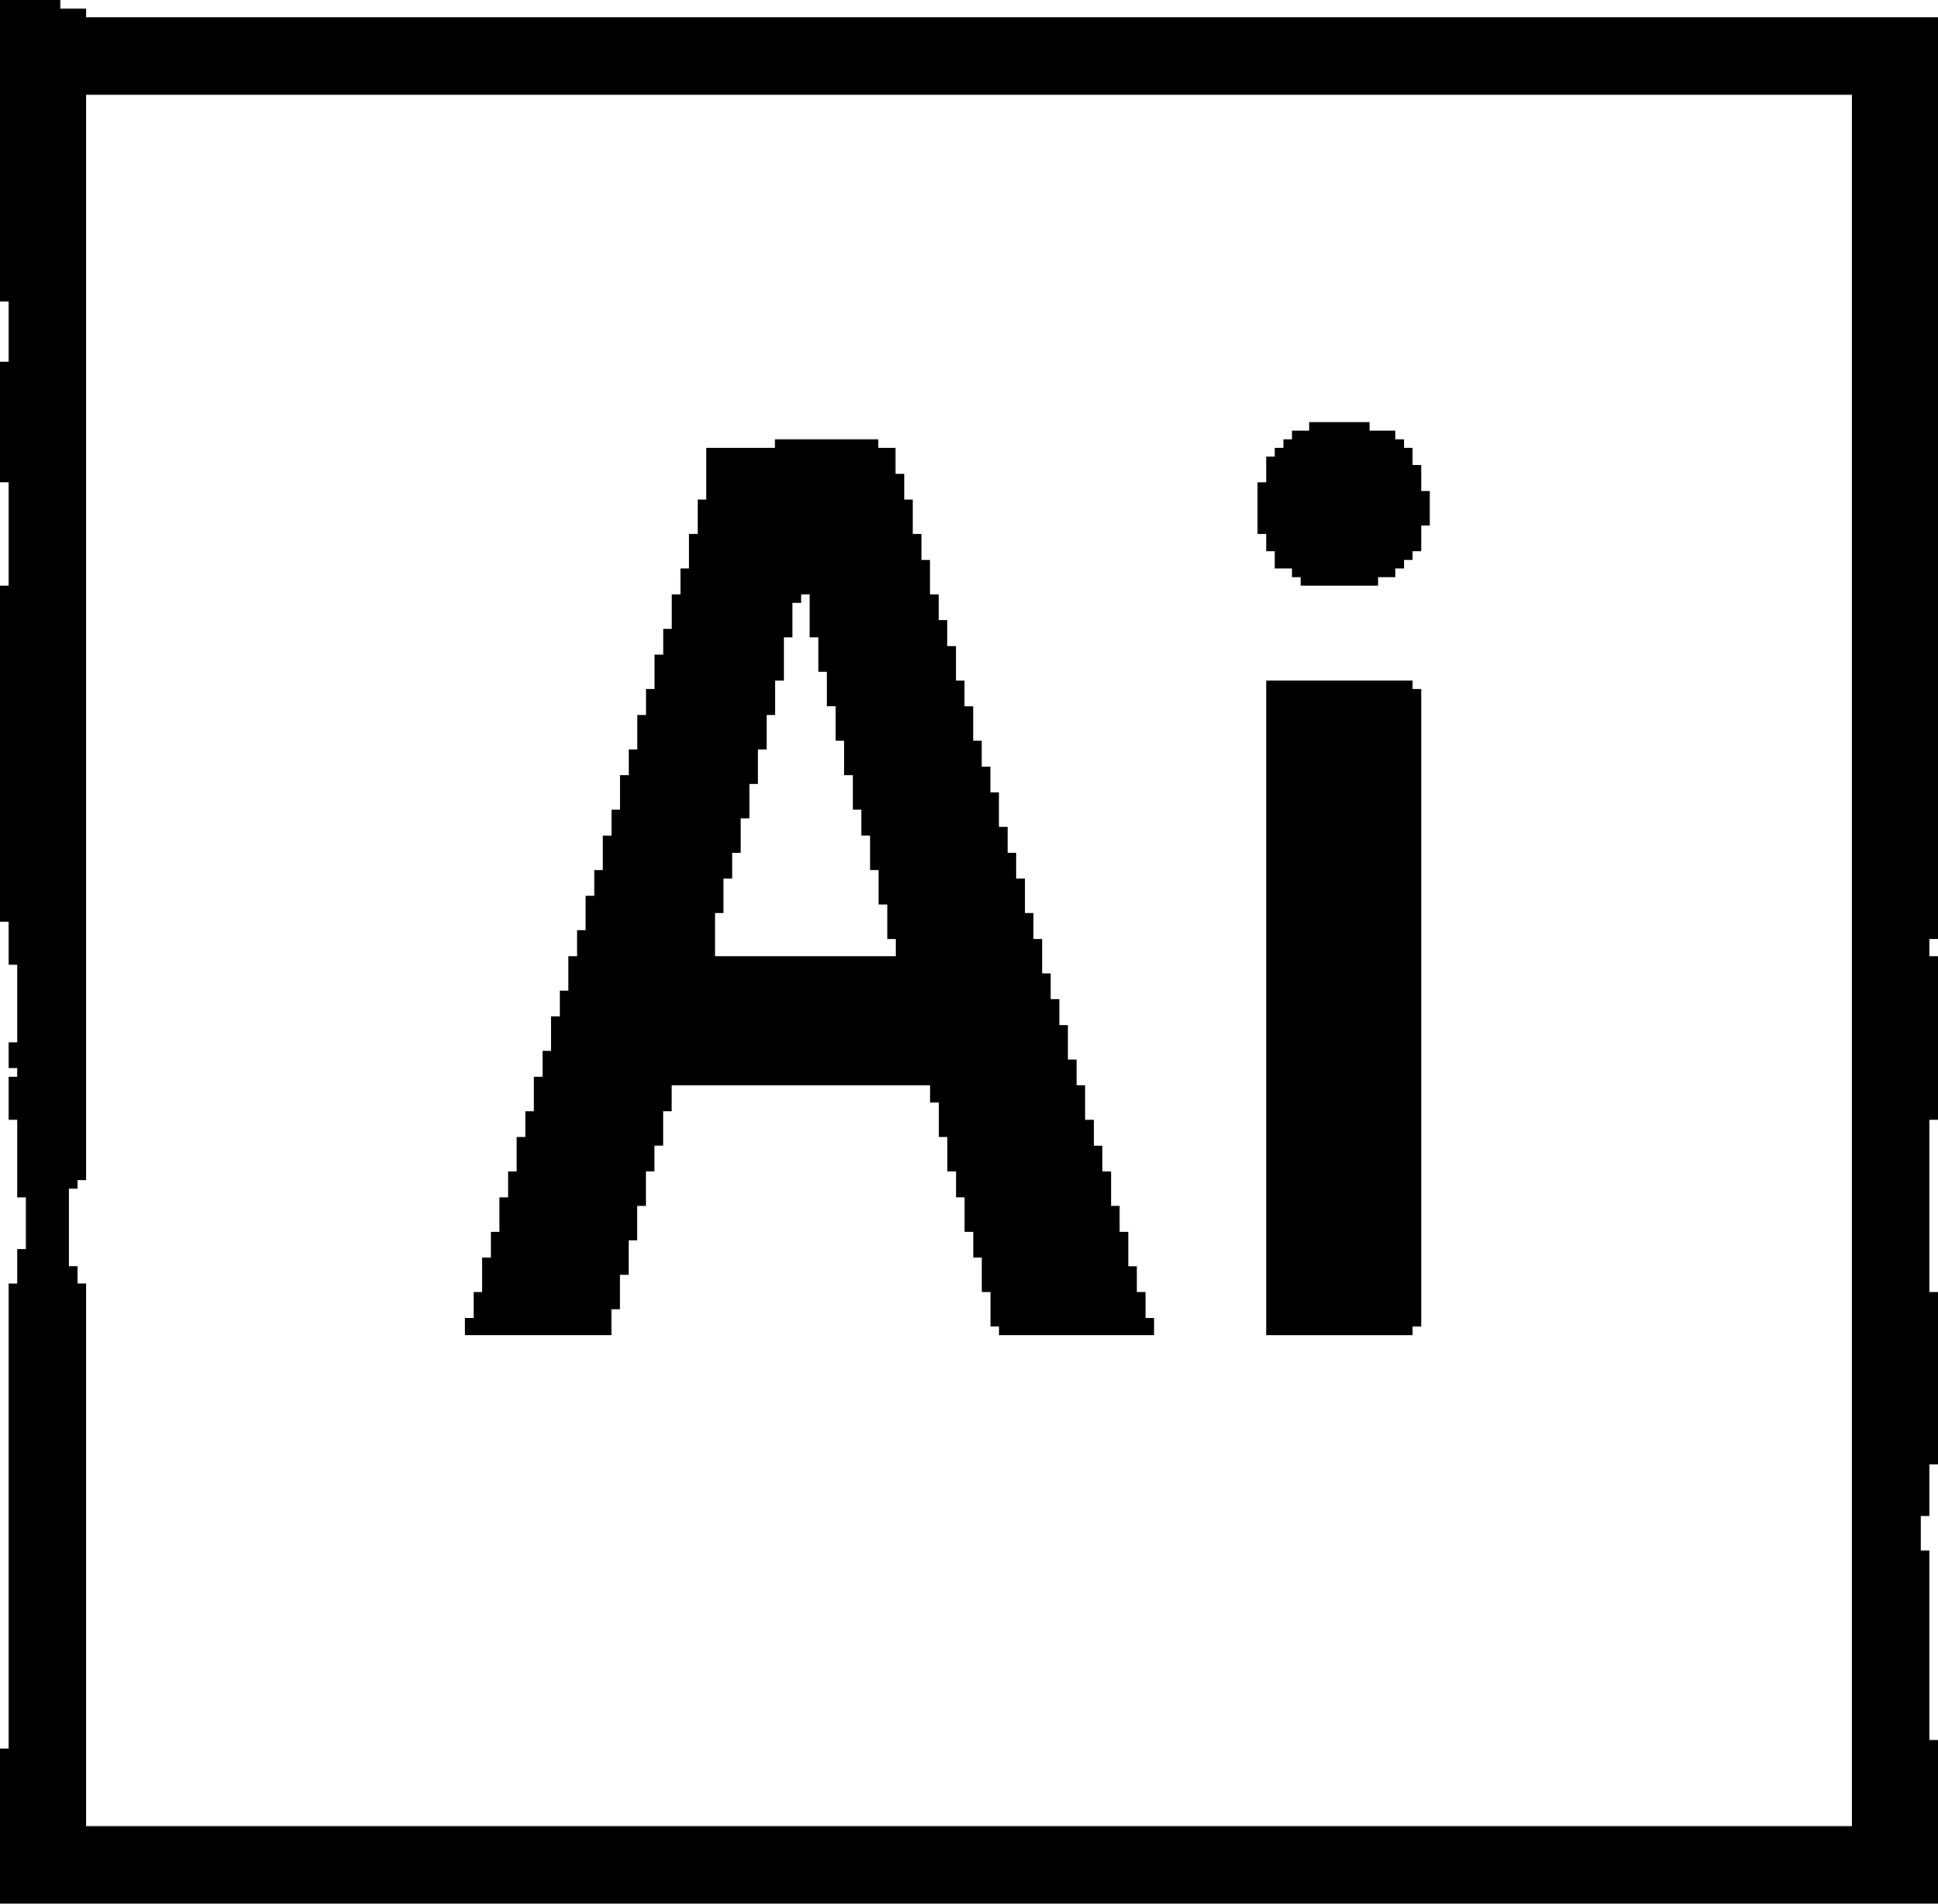
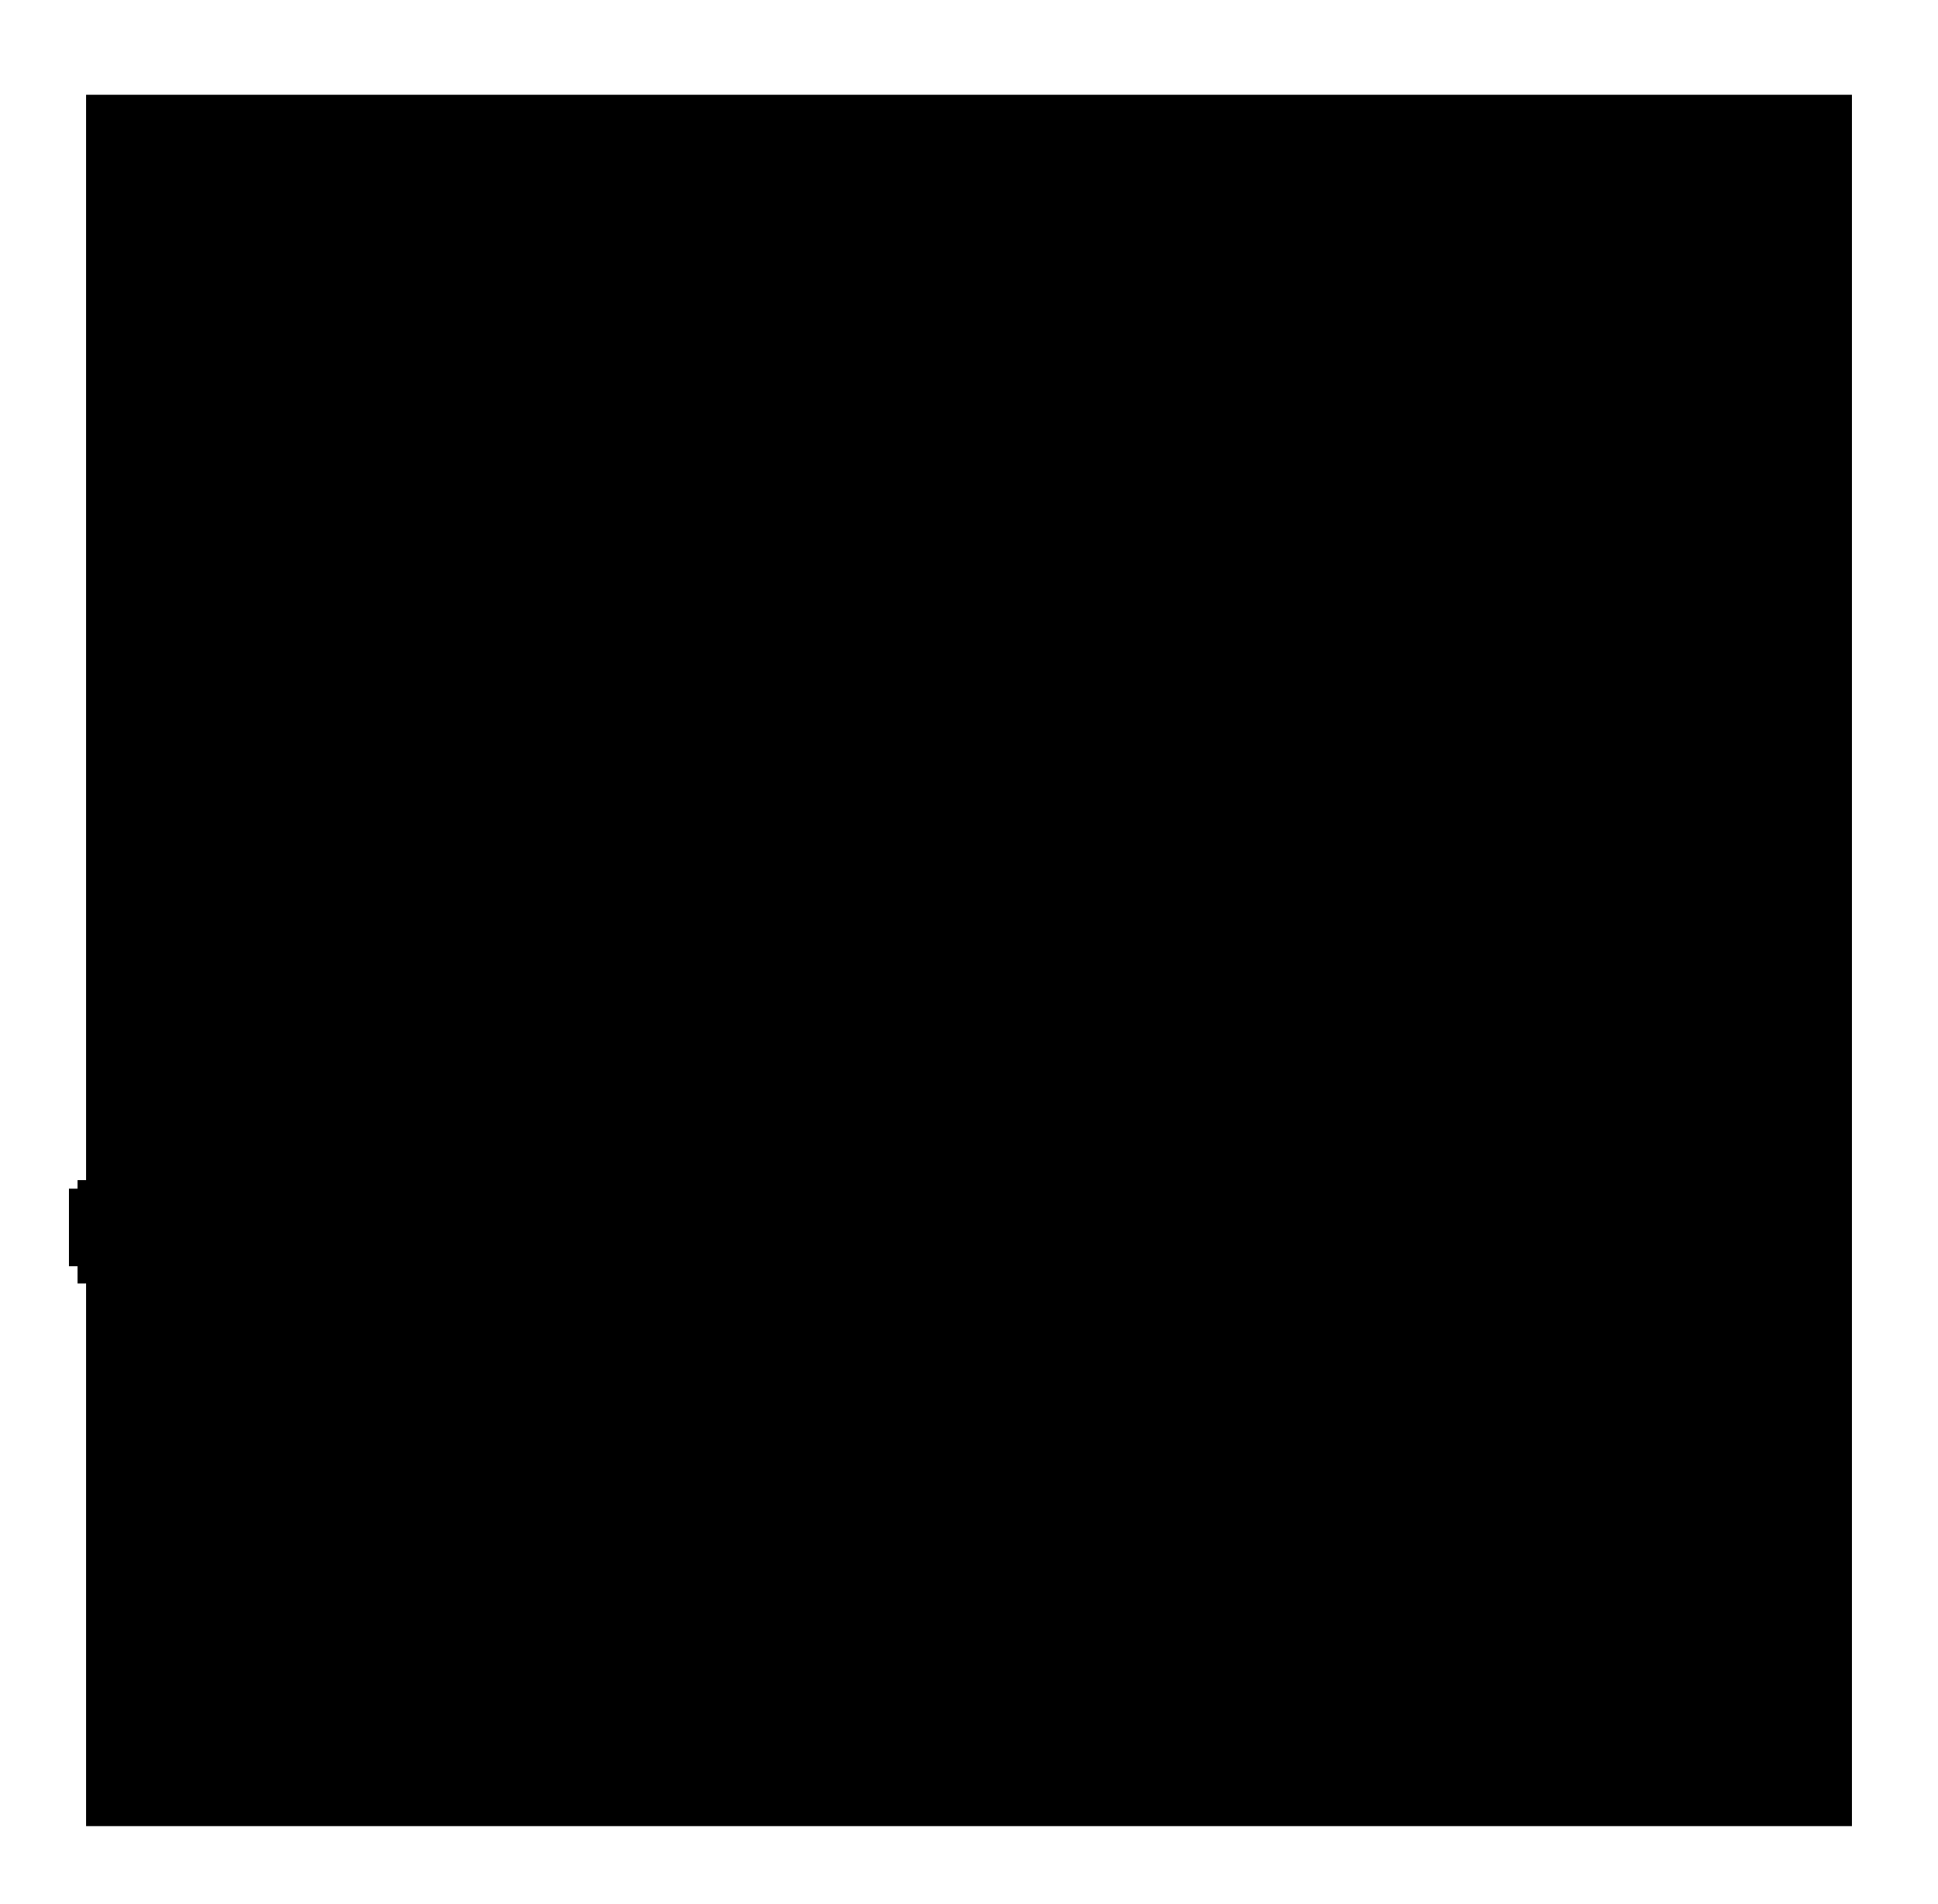
<svg xmlns="http://www.w3.org/2000/svg" xml:space="preserve" width="132.353mm" height="130mm" version="1.1" style="shape-rendering:geometricPrecision; text-rendering:geometricPrecision; image-rendering:optimizeQuality; fill-rule:evenodd; clip-rule:evenodd" viewBox="0 0 1540.64 1513.25">
  <defs>
    <style type="text/css">
   
    .fil0 {fill:black}
   
  </style>
  </defs>
  <g id="Layer_x0020_1">
    <g id="_1926009977312">
-       <path class="fil0" d="M54.78 944.92l6.85 0 0 -6.85 6.85 0 0 -862.76 1403.69 0 0 1376.3 -1403.69 0 0 -431.38 -6.85 0 0 -13.7 -6.85 0 0 -61.63zm-54.78 -705.27l6.85 0 0 47.93 -6.85 0 0 95.86 6.85 0 0 82.17 -6.85 0 0 267.04 6.85 0 0 34.24 6.85 0 0 61.63 -6.85 0 0 20.54 6.85 0 0 6.85 -6.85 0 0 34.24 6.85 0 0 61.63 6.85 0 0 41.08 -6.85 0 0 27.39 -6.85 0 0 369.75 -6.85 0 0 123.25 1540.64 0 0 -130.1 -6.85 0 0 -150.64 -6.85 0 0 -27.39 6.85 0 0 -41.08 6.85 0 0 -136.95 -6.85 0 0 -136.94 6.85 0 0 -130.1 -6.85 0 0 -13.69 6.85 0 0 -732.66 -1472.16 0 0 -6.85 -20.54 0 0 -6.85 -47.93 0 0 239.65z" />
+       <path class="fil0" d="M54.78 944.92l6.85 0 0 -6.85 6.85 0 0 -862.76 1403.69 0 0 1376.3 -1403.69 0 0 -431.38 -6.85 0 0 -13.7 -6.85 0 0 -61.63zm-54.78 -705.27z" />
      <path class="fil0" d="M568.32 725.81l6.85 0 0 -27.39 6.85 0 0 -20.54 6.85 0 0 -27.39 6.85 0 0 -27.39 6.85 0 0 -27.39 6.85 0 0 -27.39 6.85 0 0 -27.39 6.85 0 0 -34.24 6.85 0 0 -27.39 6.85 0 0 -6.85 6.85 0 0 34.24 6.85 0 0 27.39 6.85 0 0 27.39 6.85 0 0 27.39 6.85 0 0 27.39 6.85 0 0 27.39 6.85 0 0 20.54 6.85 0 0 27.39 6.85 0 0 27.39 6.85 0 0 27.39 6.85 0 0 13.69 -143.79 0 0 -34.24zm47.93 -369.75l-54.78 0 0 41.08 -6.85 0 0 27.39 -6.85 0 0 27.39 -6.85 0 0 20.54 -6.85 0 0 27.39 -6.85 0 0 20.54 -6.85 0 0 27.39 -6.85 0 0 20.54 -6.85 0 0 27.39 -6.85 0 0 20.54 -6.85 0 0 27.39 -6.85 0 0 20.54 -6.85 0 0 27.39 -6.85 0 0 20.54 -6.85 0 0 27.39 -6.85 0 0 20.54 -6.85 0 0 27.39 -6.85 0 0 20.54 -6.85 0 0 27.39 -6.85 0 0 20.54 -6.85 0 0 27.39 -6.85 0 0 20.54 -6.85 0 0 27.39 -6.85 0 0 20.54 -6.85 0 0 27.39 -6.85 0 0 20.54 -6.85 0 0 27.39 -6.85 0 0 20.54 -6.85 0 0 13.69 116.4 0 0 -20.54 6.85 0 0 -27.39 6.85 0 0 -27.39 6.85 0 0 -27.39 6.85 0 0 -27.39 6.85 0 0 -20.54 6.85 0 0 -27.39 6.85 0 0 -20.54 205.42 0 0 13.69 6.85 0 0 27.39 6.85 0 0 27.39 6.85 0 0 20.54 6.85 0 0 27.39 6.85 0 0 20.54 6.85 0 0 27.39 6.85 0 0 27.39 6.85 0 0 6.85 123.25 0 0 -13.69 -6.85 0 0 -20.54 -6.85 0 0 -20.54 -6.85 0 0 -27.39 -6.85 0 0 -20.54 -6.85 0 0 -27.39 -6.85 0 0 -20.54 -6.85 0 0 -20.54 -6.85 0 0 -27.39 -6.85 0 0 -20.54 -6.85 0 0 -27.39 -6.85 0 0 -20.54 -6.85 0 0 -20.54 -6.85 0 0 -27.39 -6.85 0 0 -20.54 -6.85 0 0 -27.39 -6.85 0 0 -20.54 -6.85 0 0 -20.54 -6.85 0 0 -27.39 -6.85 0 0 -20.54 -6.85 0 0 -20.54 -6.85 0 0 -27.39 -6.85 0 0 -20.54 -6.85 0 0 -27.39 -6.85 0 0 -20.54 -6.85 0 0 -20.54 -6.85 0 0 -27.39 -6.85 0 0 -20.54 -6.85 0 0 -27.39 -6.85 0 0 -20.54 -6.85 0 0 -20.54 -13.69 0 0 -6.85 -82.17 0 0 6.85z" />
-       <polygon class="fil0" points="1006.55,1061.33 1122.95,1061.33 1122.95,1054.48 1129.8,1054.48 1129.8,547.78 1122.95,547.78 1122.95,540.93 1006.55,540.93 " />
      <polygon class="fil0" points="1040.78,342.36 1027.09,342.36 1027.09,349.21 1020.24,349.21 1020.24,356.06 1013.4,356.06 1013.4,362.9 1006.55,362.9 1006.55,383.45 999.7,383.45 999.7,424.53 1006.55,424.53 1006.55,438.23 1013.4,438.23 1013.4,451.92 1027.09,451.92 1027.09,458.77 1033.94,458.77 1033.94,465.61 1095.56,465.61 1095.56,458.77 1109.26,458.77 1109.26,451.92 1116.1,451.92 1116.1,445.07 1122.95,445.07 1122.95,438.23 1129.8,438.23 1129.8,417.68 1136.65,417.68 1136.65,390.29 1129.8,390.29 1129.8,369.75 1122.95,369.75 1122.95,356.06 1116.1,356.06 1116.1,349.21 1109.26,349.21 1109.26,342.36 1088.72,342.36 1088.72,335.52 1040.78,335.52 " />
    </g>
  </g>
</svg>